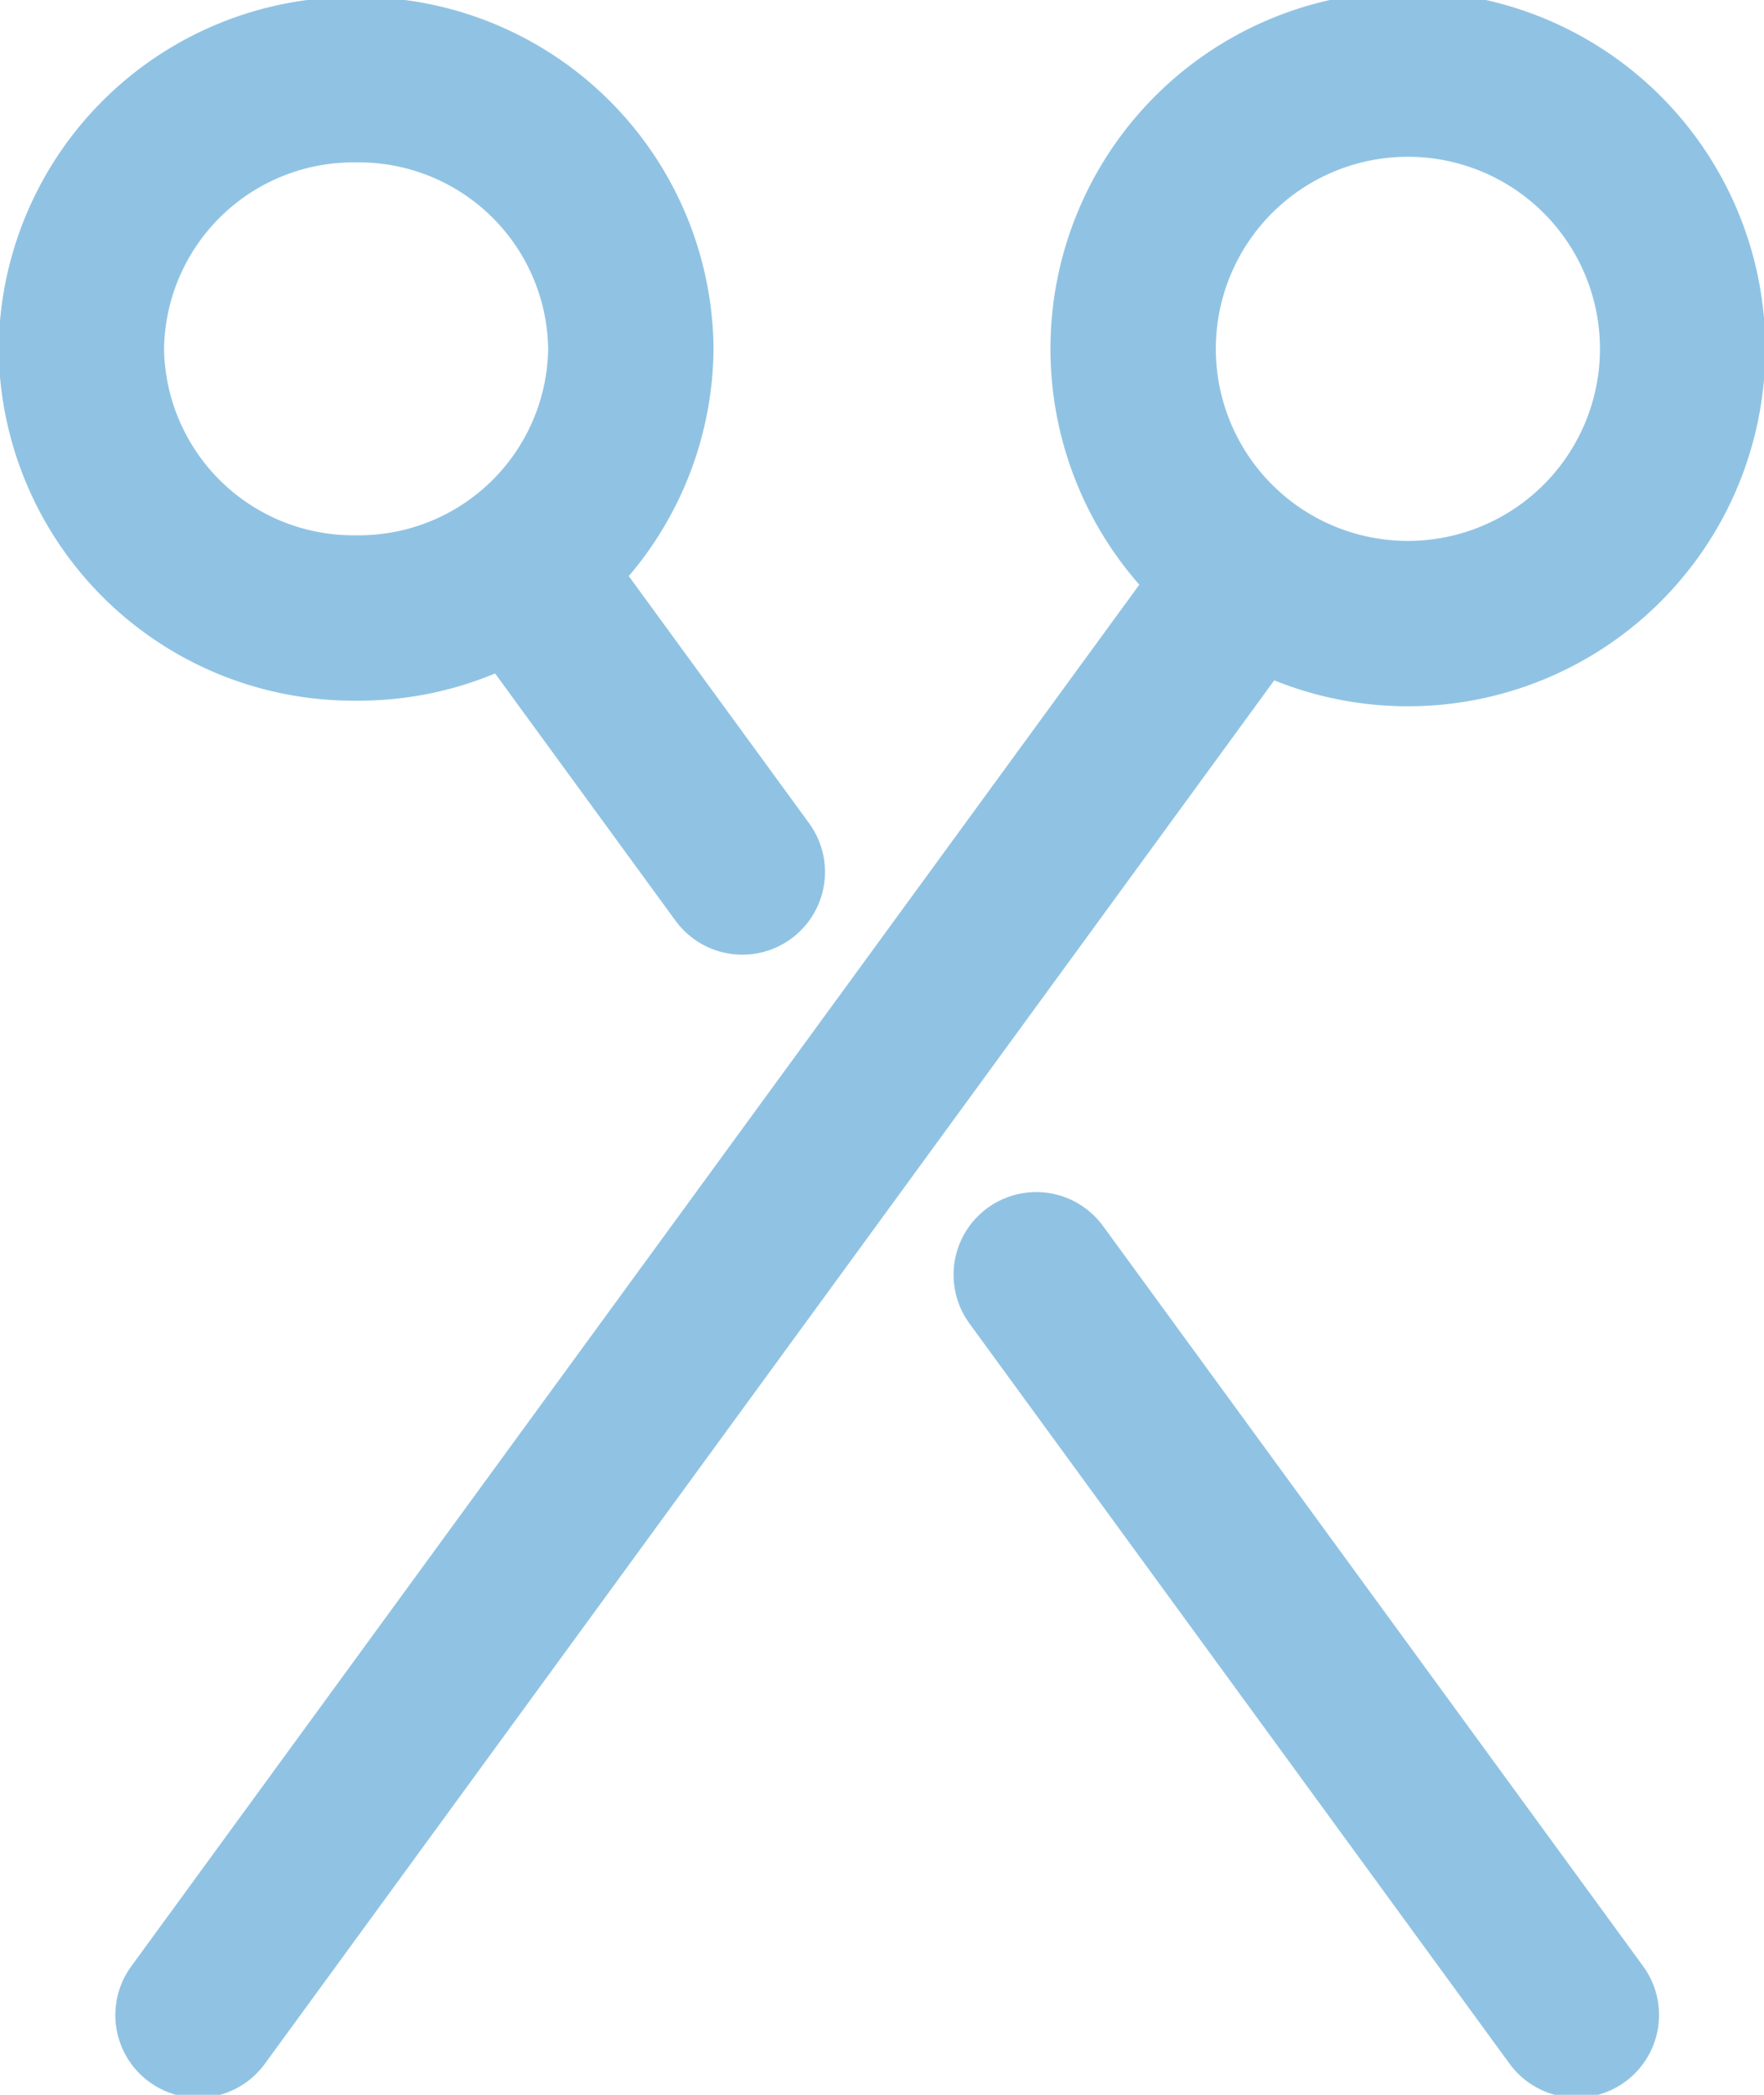
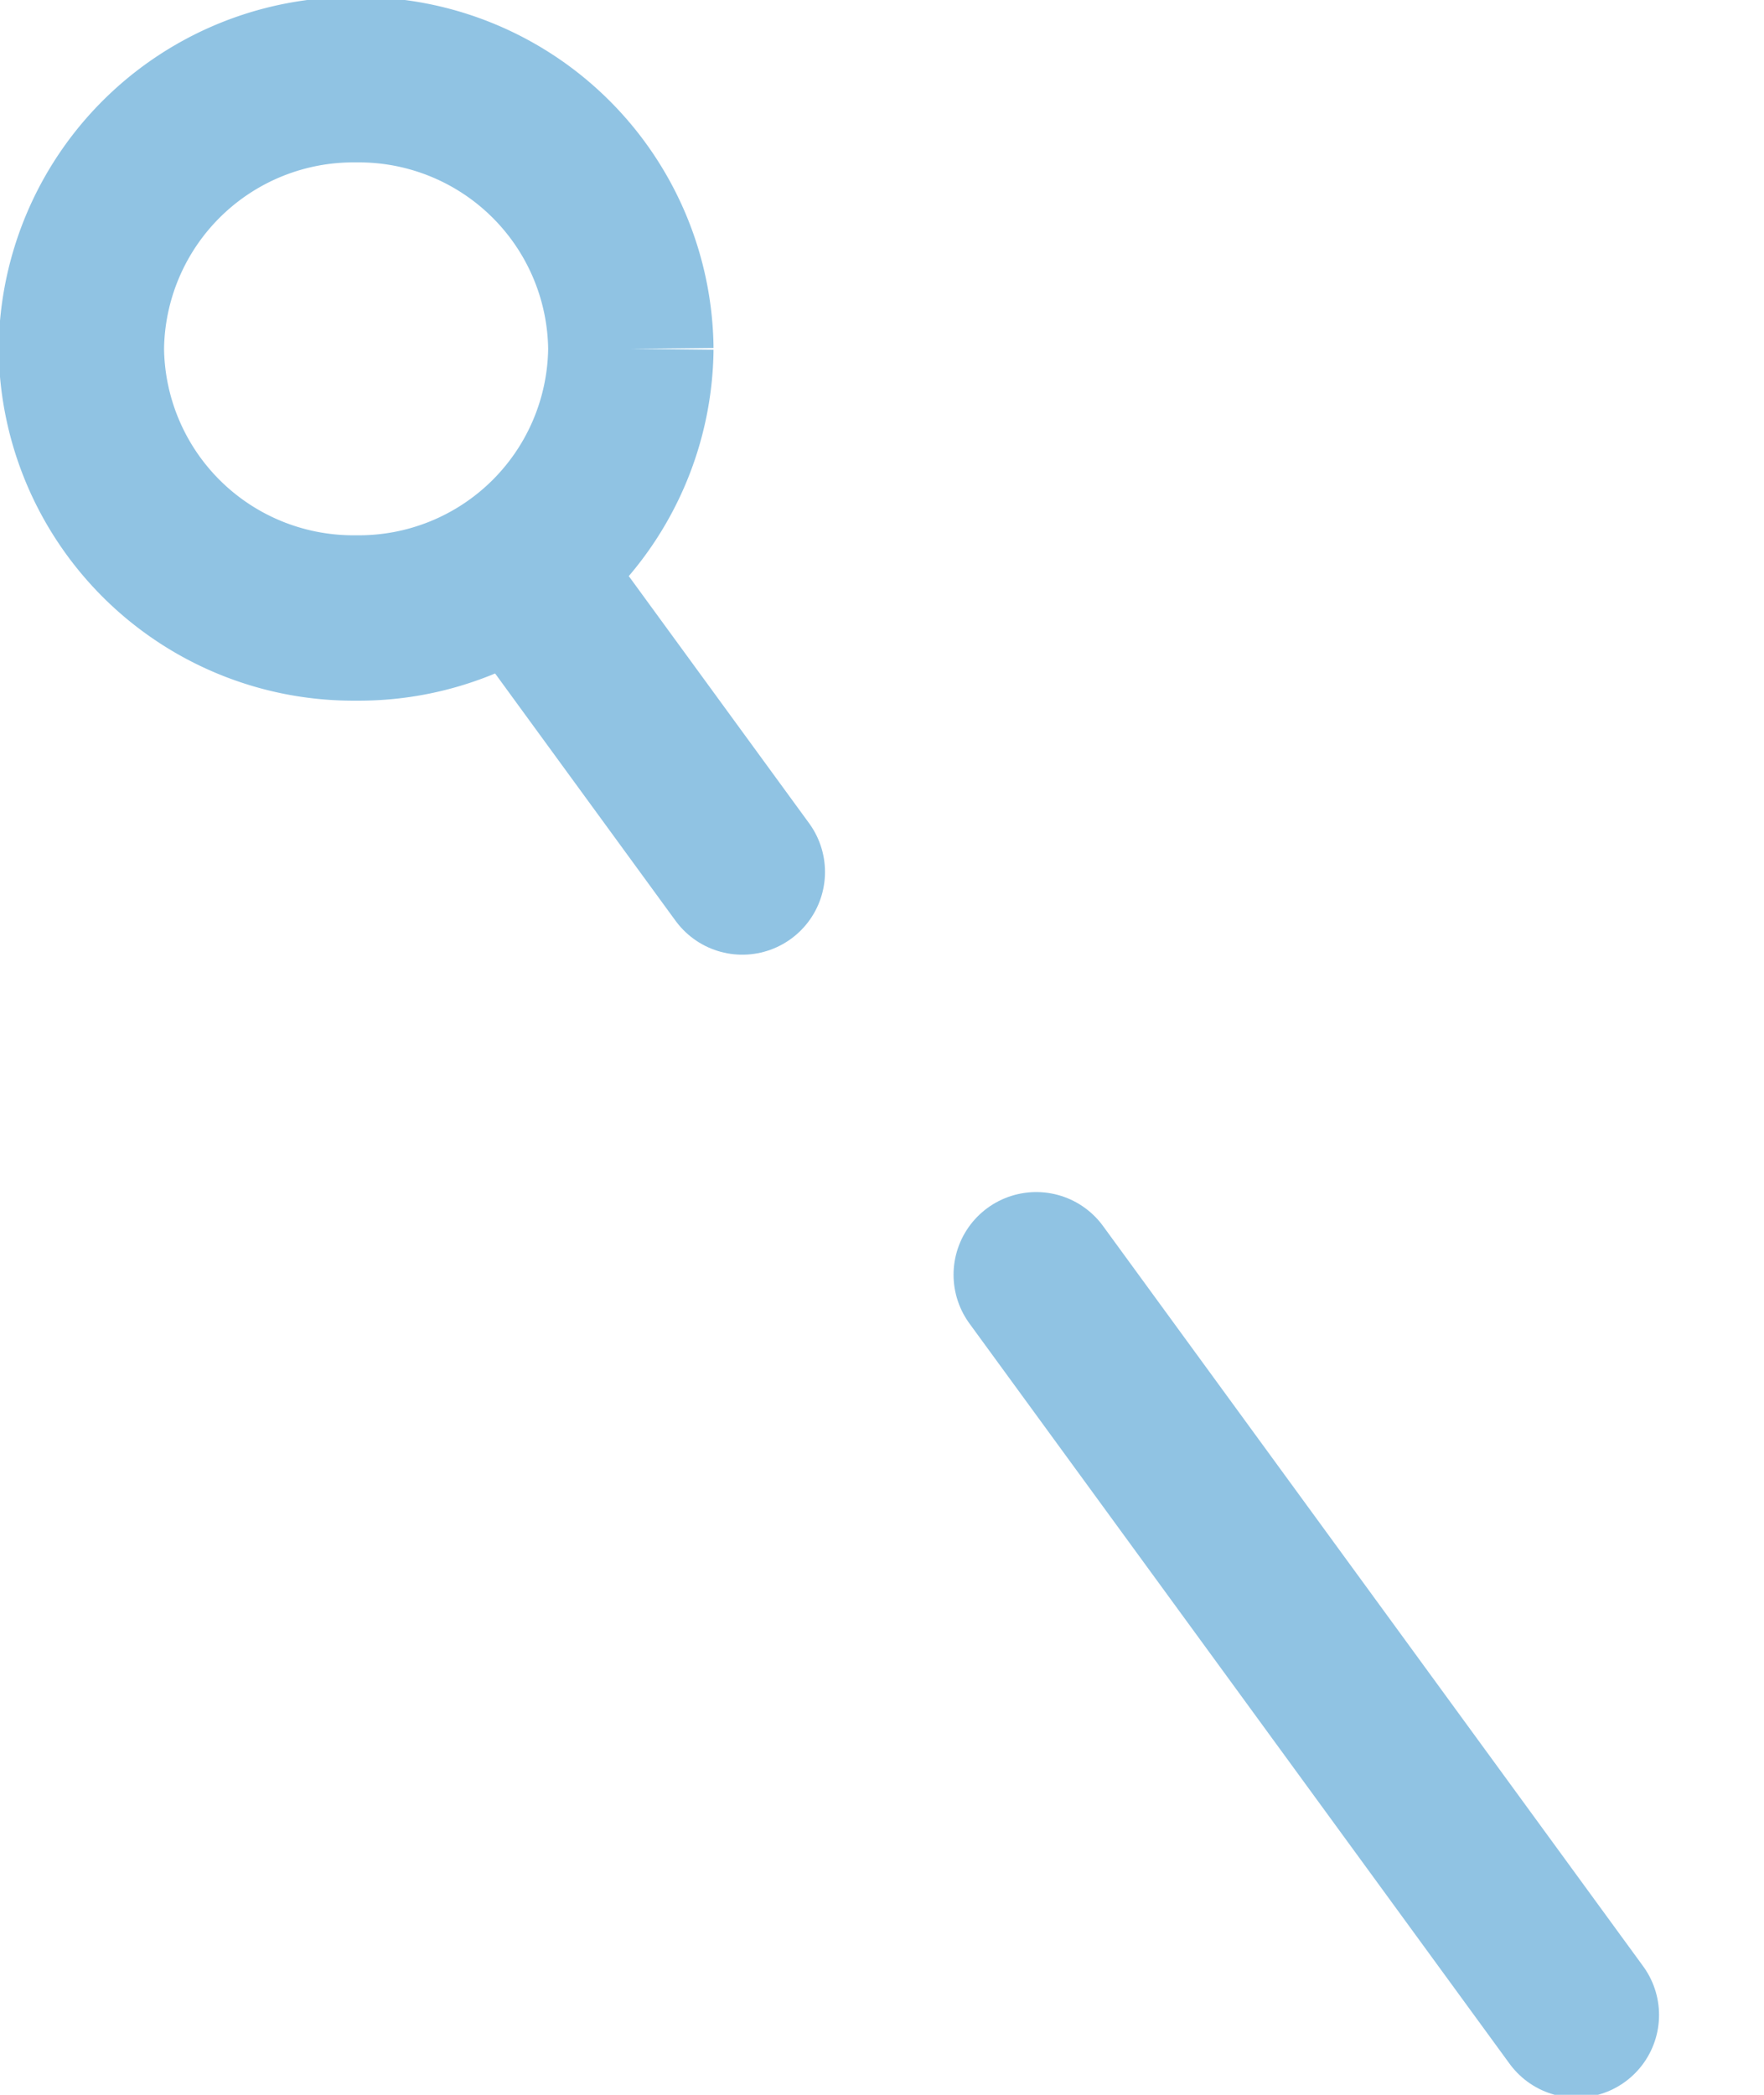
<svg xmlns="http://www.w3.org/2000/svg" width="16" height="19" viewBox="0 0 16 19">
  <defs>
    <clipPath id="clip-path">
      <rect id="長方形_1657" data-name="長方形 1657" width="16" height="19" fill="none" stroke="#90c3e3" stroke-width="1" />
    </clipPath>
  </defs>
  <g id="グループ_13661" data-name="グループ 13661" transform="translate(0 0)">
    <g id="グループ_13653" data-name="グループ 13653" transform="translate(0 0)" clip-path="url(#clip-path)">
-       <path id="パス_2415" data-name="パス 2415" d="M5.734,3.191A2.467,2.467,0,0,1,3.242,5.632,2.467,2.467,0,0,1,.75,3.191,2.467,2.467,0,0,1,3.242.75,2.467,2.467,0,0,1,5.734,3.191Z" transform="translate(-0.012 -0.027)" fill="none" stroke="#90c3e3" stroke-miterlimit="10" stroke-width="1.5" />
-       <path id="パス_2416" data-name="パス 2416" d="M15.43,3.191a2.492,2.492,0,0,1-4.984,0,2.492,2.492,0,0,1,4.984,0Z" transform="translate(-0.168 -0.027)" fill="none" stroke="#90c3e3" stroke-miterlimit="10" stroke-width="1.5" />
+       <path id="パス_2415" data-name="パス 2415" d="M5.734,3.191A2.467,2.467,0,0,1,3.242,5.632,2.467,2.467,0,0,1,.75,3.191,2.467,2.467,0,0,1,3.242.75,2.467,2.467,0,0,1,5.734,3.191" transform="translate(-0.012 -0.027)" fill="none" stroke="#90c3e3" stroke-miterlimit="10" stroke-width="1.5" />
      <line id="線_1070" data-name="線 1070" x2="4.899" y2="6.714" transform="translate(9.399 11.562)" fill="none" stroke="#90c3e3" stroke-linecap="round" stroke-linejoin="round" stroke-width="1.5" />
      <line id="線_1071" data-name="線 1071" x2="1.641" y2="2.249" transform="translate(5.092 5.66)" fill="none" stroke="#90c3e3" stroke-linecap="round" stroke-linejoin="round" stroke-width="1.5" />
-       <line id="線_1072" data-name="線 1072" x1="9.206" y2="12.617" transform="translate(1.796 5.66)" fill="none" stroke="#90c3e3" stroke-linecap="round" stroke-linejoin="round" stroke-width="1.5" />
    </g>
  </g>
</svg>